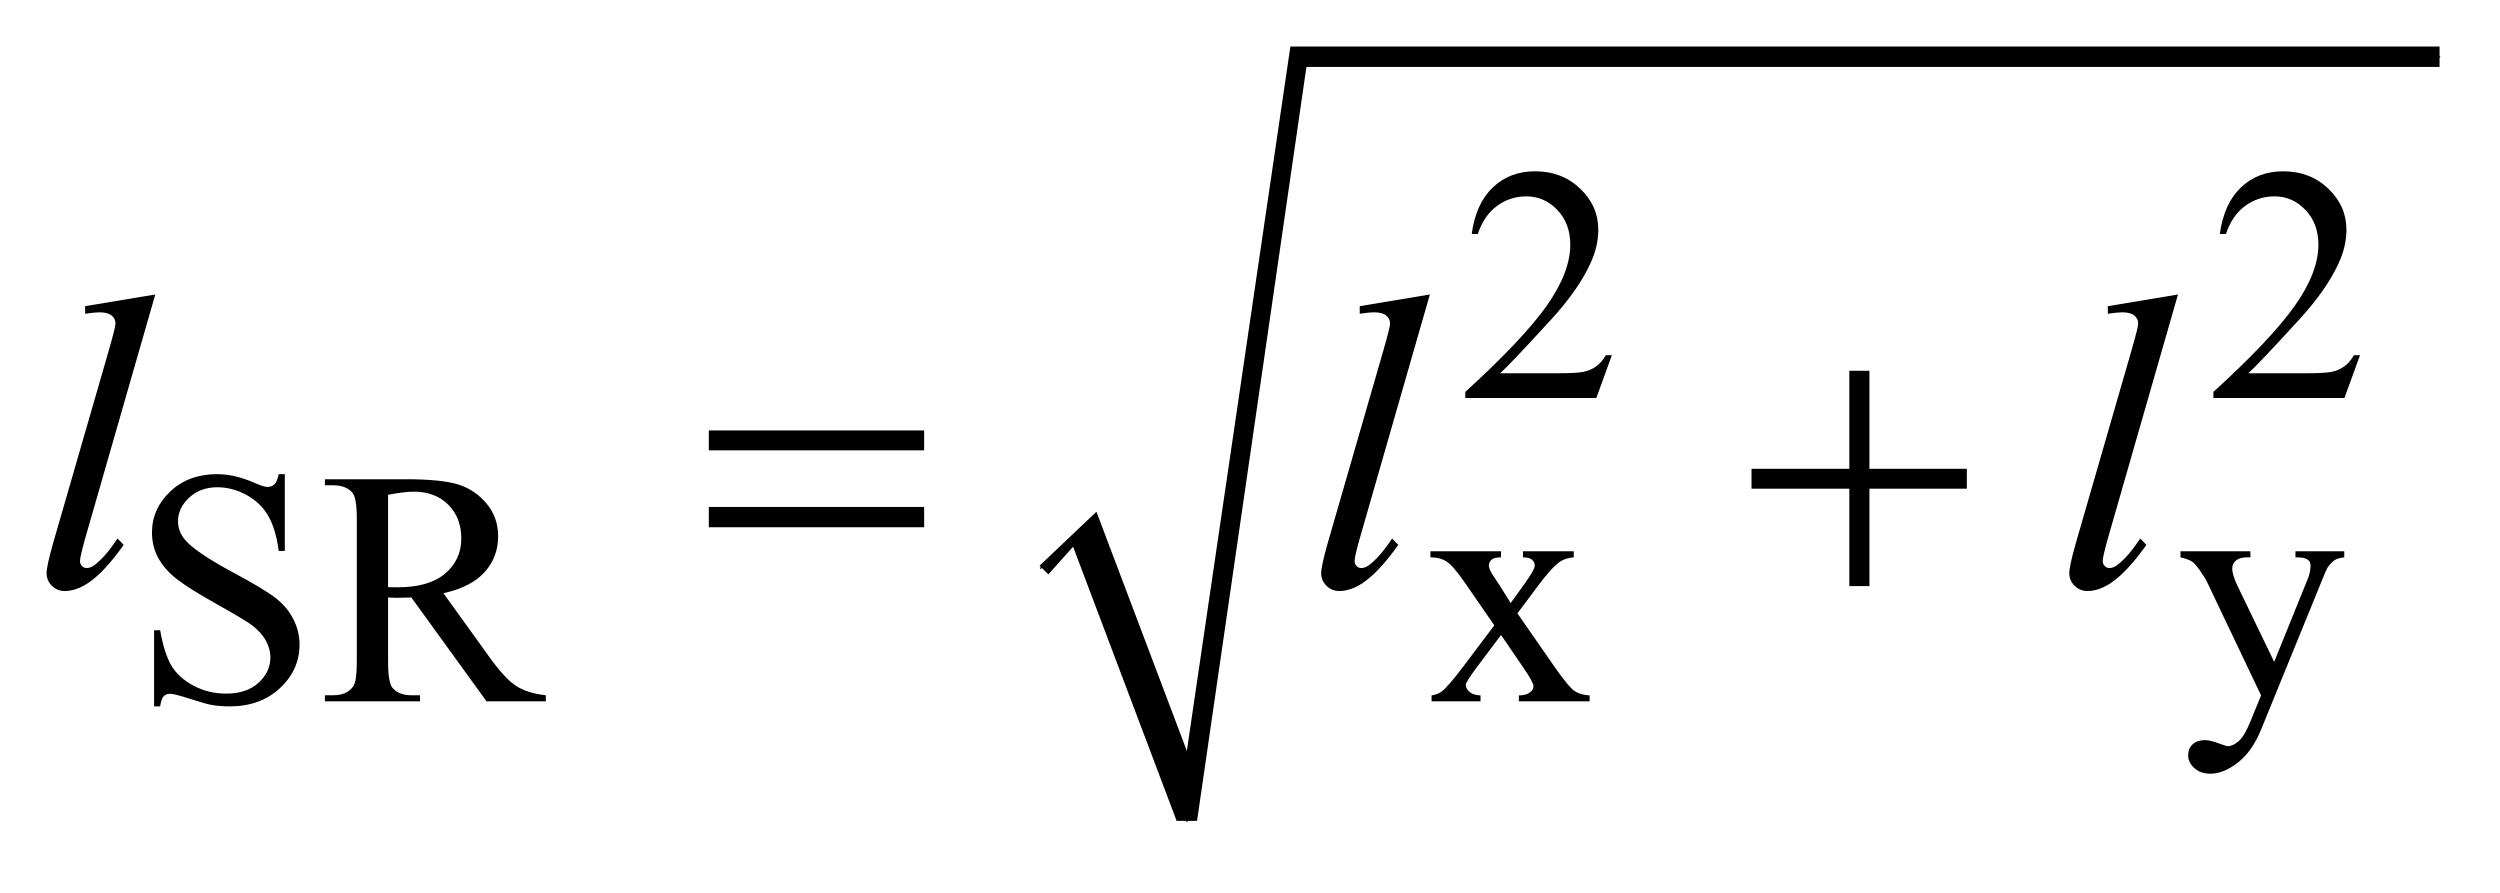
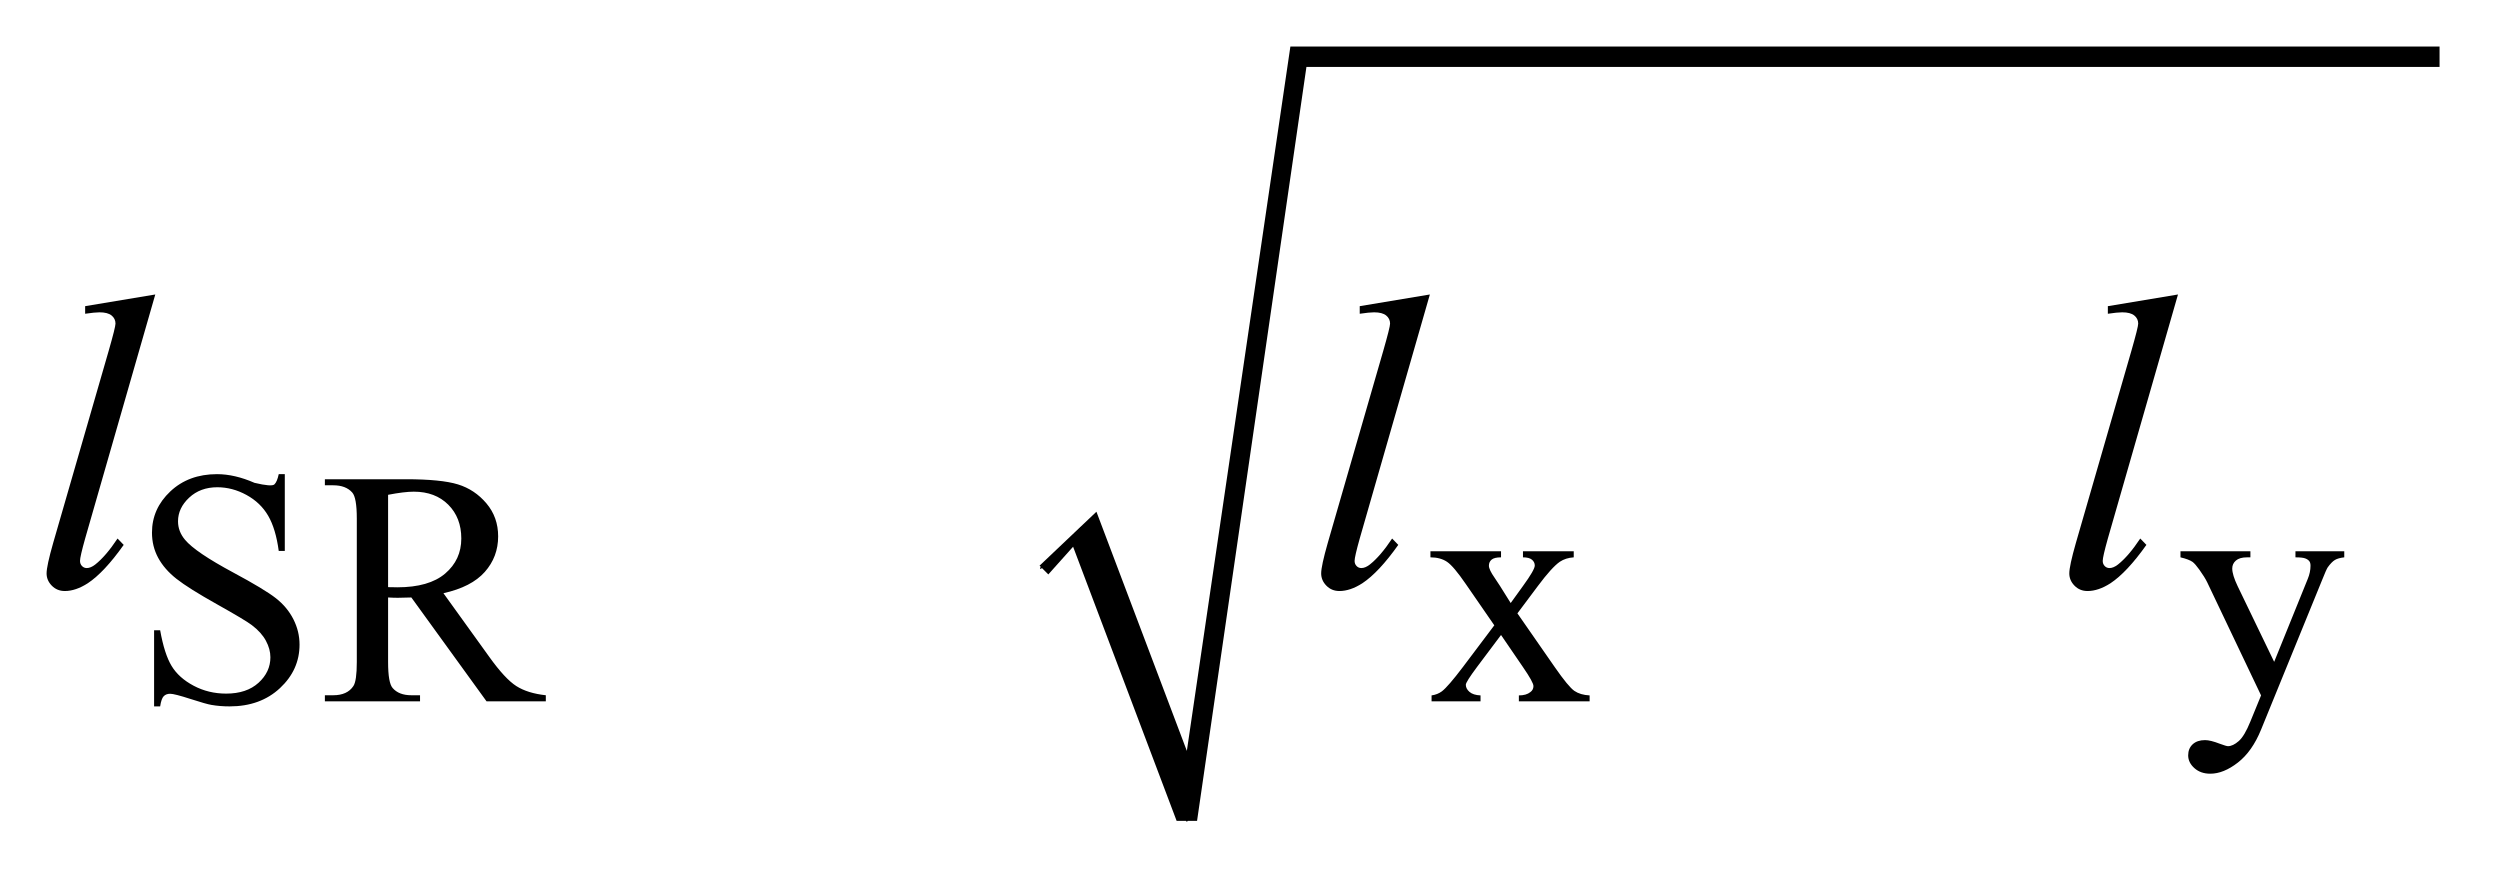
<svg xmlns="http://www.w3.org/2000/svg" stroke-dasharray="none" shape-rendering="auto" font-family="'Dialog'" text-rendering="auto" width="84" fill-opacity="1" color-interpolation="auto" color-rendering="auto" preserveAspectRatio="xMidYMid meet" font-size="12px" viewBox="0 0 84 30" fill="black" stroke="black" image-rendering="auto" stroke-miterlimit="10" stroke-linecap="square" stroke-linejoin="miter" font-style="normal" stroke-width="1" height="30" stroke-dashoffset="0" font-weight="normal" stroke-opacity="1">
  <defs id="genericDefs" />
  <g>
    <defs id="defs1">
      <clipPath clipPathUnits="userSpaceOnUse" id="clipPath1">
-         <path d="M0.938 1.434 L54.149 1.434 L54.149 20.018 L0.938 20.018 L0.938 1.434 Z" />
-       </clipPath>
+         </clipPath>
      <clipPath clipPathUnits="userSpaceOnUse" id="clipPath2">
        <path d="M30.058 45.949 L30.058 641.614 L1735.551 641.614 L1735.551 45.949 Z" />
      </clipPath>
    </defs>
    <g stroke-linecap="round" stroke-linejoin="round" transform="scale(1.576,1.576) translate(-0.938,-1.434) matrix(0.031,0,0,0.031,0,0)">
      <path fill="none" d="M746 437 L774 409" clip-path="url(#clipPath2)" />
    </g>
    <g stroke-linecap="round" stroke-linejoin="round" transform="matrix(0.049,0,0,0.049,-1.478,-2.259)">
-       <path fill="none" d="M774 409 L844 609" clip-path="url(#clipPath2)" />
-     </g>
+       </g>
    <g stroke-linecap="round" stroke-linejoin="round" transform="matrix(0.049,0,0,0.049,-1.478,-2.259)">
      <path fill="none" d="M844 609 L920 85" clip-path="url(#clipPath2)" />
    </g>
    <g stroke-linecap="round" stroke-linejoin="round" transform="matrix(0.049,0,0,0.049,-1.478,-2.259)">
-       <path fill="none" d="M920 85 L1703 85" clip-path="url(#clipPath2)" />
-     </g>
+       </g>
    <g transform="matrix(0.049,0,0,0.049,-1.478,-2.259)">
      <path d="M743 434 L782 397 L844 561 L915 78 L1703 78 L1703 92 L926 92 L851 609 L837 609 L766 421 L749 440 Z" stroke="none" clip-path="url(#clipPath2)" />
    </g>
    <g transform="matrix(0.049,0,0,0.049,-1.478,-2.259)">
-       <path d="M1135.453 289.688 L1124.781 319 L1034.938 319 L1034.938 314.844 Q1074.578 278.688 1090.75 255.773 Q1106.922 232.859 1106.922 213.875 Q1106.922 199.391 1098.055 190.07 Q1089.188 180.75 1076.828 180.75 Q1065.594 180.75 1056.672 187.32 Q1047.75 193.891 1043.484 206.578 L1039.328 206.578 Q1042.125 185.812 1053.75 174.688 Q1065.375 163.562 1082.781 163.562 Q1101.312 163.562 1113.727 175.469 Q1126.141 187.375 1126.141 203.547 Q1126.141 215.125 1120.75 226.688 Q1112.438 244.875 1093.797 265.203 Q1065.828 295.75 1058.859 302.047 L1098.625 302.047 Q1110.75 302.047 1115.633 301.148 Q1120.516 300.25 1124.445 297.492 Q1128.375 294.734 1131.297 289.688 L1135.453 289.688 ZM1648.453 289.688 L1637.781 319 L1547.938 319 L1547.938 314.844 Q1587.578 278.688 1603.75 255.773 Q1619.922 232.859 1619.922 213.875 Q1619.922 199.391 1611.055 190.07 Q1602.188 180.75 1589.828 180.75 Q1578.594 180.75 1569.672 187.32 Q1560.75 193.891 1556.484 206.578 L1552.328 206.578 Q1555.125 185.812 1566.75 174.688 Q1578.375 163.562 1595.781 163.562 Q1614.312 163.562 1626.727 175.469 Q1639.141 187.375 1639.141 203.547 Q1639.141 215.125 1633.75 226.688 Q1625.438 244.875 1606.797 265.203 Q1578.828 295.75 1571.859 302.047 L1611.625 302.047 Q1623.75 302.047 1628.633 301.148 Q1633.516 300.25 1637.445 297.492 Q1641.375 294.734 1644.297 289.688 L1648.453 289.688 Z" stroke="none" clip-path="url(#clipPath2)" />
-     </g>
+       </g>
    <g transform="matrix(0.049,0,0,0.049,-1.478,-2.259)">
-       <path d="M225.453 371.234 L225.453 423.906 L221.297 423.906 Q219.281 408.75 214.055 399.766 Q208.828 390.781 199.172 385.5 Q189.516 380.219 179.188 380.219 Q167.5 380.219 159.867 387.352 Q152.234 394.484 152.234 403.578 Q152.234 410.547 157.062 416.266 Q164.031 424.688 190.188 438.734 Q211.531 450.188 219.336 456.305 Q227.141 462.422 231.352 470.734 Q235.562 479.047 235.562 488.141 Q235.562 505.438 222.141 517.961 Q208.719 530.484 187.609 530.484 Q180.984 530.484 175.141 529.469 Q171.656 528.906 160.711 525.367 Q149.766 521.828 146.844 521.828 Q144.031 521.828 142.406 523.516 Q140.781 525.203 139.984 530.484 L135.828 530.484 L135.828 478.266 L139.984 478.266 Q142.906 494.656 147.852 502.797 Q152.797 510.938 162.961 516.328 Q173.125 521.719 185.25 521.719 Q199.281 521.719 207.43 514.305 Q215.578 506.891 215.578 496.797 Q215.578 491.172 212.484 485.445 Q209.391 479.719 202.875 474.781 Q198.5 471.406 178.961 460.461 Q159.422 449.516 151.164 443 Q142.906 436.484 138.641 428.625 Q134.375 420.766 134.375 411.328 Q134.375 394.922 146.953 383.078 Q159.531 371.234 178.953 371.234 Q191.094 371.234 204.672 377.188 Q210.969 380 213.547 380 Q216.469 380 218.32 378.258 Q220.172 376.516 221.297 371.234 L225.453 371.234 ZM404.438 527 L363.781 527 L312.234 455.797 Q306.5 456.016 302.906 456.016 Q301.453 456.016 299.766 455.961 Q298.078 455.906 296.281 455.797 L296.281 500.047 Q296.281 514.422 299.422 517.906 Q303.688 522.844 312.234 522.844 L318.188 522.844 L318.188 527 L252.938 527 L252.938 522.844 L258.656 522.844 Q268.312 522.844 272.469 516.562 Q274.828 513.078 274.828 500.047 L274.828 401.672 Q274.828 387.297 271.688 383.812 Q267.312 378.875 258.656 378.875 L252.938 378.875 L252.938 374.719 L308.406 374.719 Q332.672 374.719 344.18 378.258 Q355.688 381.797 363.719 391.281 Q371.75 400.766 371.75 413.906 Q371.75 427.953 362.594 438.281 Q353.438 448.609 334.234 452.875 L365.688 496.562 Q376.469 511.609 384.219 516.555 Q391.969 521.5 404.438 522.844 L404.438 527 ZM296.281 448.719 Q298.422 448.719 299.992 448.773 Q301.562 448.828 302.562 448.828 Q324.359 448.828 335.422 439.398 Q346.484 429.969 346.484 415.375 Q346.484 401.109 337.555 392.18 Q328.625 383.25 313.906 383.25 Q307.406 383.25 296.281 385.391 L296.281 448.719 ZM1011.031 424.125 L1059.438 424.125 L1059.438 428.281 Q1054.828 428.281 1052.977 429.852 Q1051.125 431.422 1051.125 434.016 Q1051.125 436.703 1055.062 442.328 Q1056.297 444.125 1058.766 447.938 L1066.062 459.609 L1074.484 447.938 Q1082.578 436.812 1082.578 433.906 Q1082.578 431.547 1080.664 429.914 Q1078.75 428.281 1074.484 428.281 L1074.484 424.125 L1109.297 424.125 L1109.297 428.281 Q1103.797 428.625 1099.75 431.312 Q1094.25 435.141 1084.703 447.938 L1070.672 466.688 L1096.266 503.531 Q1105.703 517.109 1109.75 519.867 Q1113.797 522.625 1120.188 522.953 L1120.188 527 L1071.672 527 L1071.672 522.953 Q1076.734 522.953 1079.531 520.703 Q1081.672 519.141 1081.672 516.562 Q1081.672 513.969 1074.484 503.531 L1059.438 481.516 L1042.922 503.531 Q1035.297 513.75 1035.297 515.656 Q1035.297 518.359 1037.82 520.547 Q1040.344 522.734 1045.391 522.953 L1045.391 527 L1011.812 527 L1011.812 522.953 Q1015.859 522.391 1018.891 520.156 Q1023.156 516.891 1033.266 503.531 L1054.828 474.891 L1035.297 446.594 Q1026.984 434.453 1022.438 431.367 Q1017.891 428.281 1011.031 428.281 L1011.031 424.125 ZM1525.344 424.125 L1573.297 424.125 L1573.297 428.281 L1570.938 428.281 Q1565.891 428.281 1563.367 430.469 Q1560.844 432.656 1560.844 435.922 Q1560.844 440.297 1564.547 448.047 L1589.594 499.938 L1612.609 443.109 Q1614.516 438.5 1614.516 434.016 Q1614.516 431.984 1613.734 430.984 Q1612.828 429.75 1610.922 429.016 Q1609.016 428.281 1604.188 428.281 L1604.188 424.125 L1637.656 424.125 L1637.656 428.281 Q1633.5 428.734 1631.25 430.078 Q1629 431.422 1626.312 435.141 Q1625.297 436.703 1622.484 443.781 L1580.609 546.422 Q1574.531 561.359 1564.711 569 Q1554.891 576.641 1545.781 576.641 Q1539.156 576.641 1534.891 572.82 Q1530.625 569 1530.625 564.062 Q1530.625 559.344 1533.711 556.477 Q1536.797 553.609 1542.188 553.609 Q1545.906 553.609 1552.297 556.094 Q1556.797 557.766 1557.922 557.766 Q1561.281 557.766 1565.273 554.289 Q1569.266 550.812 1573.297 540.812 L1580.609 522.953 L1543.656 445.359 Q1541.969 441.875 1538.266 436.703 Q1535.453 432.781 1533.656 431.422 Q1531.078 429.625 1525.344 428.281 L1525.344 424.125 Z" stroke="none" clip-path="url(#clipPath2)" />
+       <path d="M225.453 371.234 L225.453 423.906 L221.297 423.906 Q219.281 408.75 214.055 399.766 Q208.828 390.781 199.172 385.5 Q189.516 380.219 179.188 380.219 Q167.5 380.219 159.867 387.352 Q152.234 394.484 152.234 403.578 Q152.234 410.547 157.062 416.266 Q164.031 424.688 190.188 438.734 Q211.531 450.188 219.336 456.305 Q227.141 462.422 231.352 470.734 Q235.562 479.047 235.562 488.141 Q235.562 505.438 222.141 517.961 Q208.719 530.484 187.609 530.484 Q180.984 530.484 175.141 529.469 Q171.656 528.906 160.711 525.367 Q149.766 521.828 146.844 521.828 Q144.031 521.828 142.406 523.516 Q140.781 525.203 139.984 530.484 L135.828 530.484 L135.828 478.266 L139.984 478.266 Q142.906 494.656 147.852 502.797 Q152.797 510.938 162.961 516.328 Q173.125 521.719 185.25 521.719 Q199.281 521.719 207.43 514.305 Q215.578 506.891 215.578 496.797 Q215.578 491.172 212.484 485.445 Q209.391 479.719 202.875 474.781 Q198.5 471.406 178.961 460.461 Q159.422 449.516 151.164 443 Q142.906 436.484 138.641 428.625 Q134.375 420.766 134.375 411.328 Q134.375 394.922 146.953 383.078 Q159.531 371.234 178.953 371.234 Q191.094 371.234 204.672 377.188 Q216.469 380 218.32 378.258 Q220.172 376.516 221.297 371.234 L225.453 371.234 ZM404.438 527 L363.781 527 L312.234 455.797 Q306.5 456.016 302.906 456.016 Q301.453 456.016 299.766 455.961 Q298.078 455.906 296.281 455.797 L296.281 500.047 Q296.281 514.422 299.422 517.906 Q303.688 522.844 312.234 522.844 L318.188 522.844 L318.188 527 L252.938 527 L252.938 522.844 L258.656 522.844 Q268.312 522.844 272.469 516.562 Q274.828 513.078 274.828 500.047 L274.828 401.672 Q274.828 387.297 271.688 383.812 Q267.312 378.875 258.656 378.875 L252.938 378.875 L252.938 374.719 L308.406 374.719 Q332.672 374.719 344.18 378.258 Q355.688 381.797 363.719 391.281 Q371.75 400.766 371.75 413.906 Q371.75 427.953 362.594 438.281 Q353.438 448.609 334.234 452.875 L365.688 496.562 Q376.469 511.609 384.219 516.555 Q391.969 521.5 404.438 522.844 L404.438 527 ZM296.281 448.719 Q298.422 448.719 299.992 448.773 Q301.562 448.828 302.562 448.828 Q324.359 448.828 335.422 439.398 Q346.484 429.969 346.484 415.375 Q346.484 401.109 337.555 392.18 Q328.625 383.25 313.906 383.25 Q307.406 383.25 296.281 385.391 L296.281 448.719 ZM1011.031 424.125 L1059.438 424.125 L1059.438 428.281 Q1054.828 428.281 1052.977 429.852 Q1051.125 431.422 1051.125 434.016 Q1051.125 436.703 1055.062 442.328 Q1056.297 444.125 1058.766 447.938 L1066.062 459.609 L1074.484 447.938 Q1082.578 436.812 1082.578 433.906 Q1082.578 431.547 1080.664 429.914 Q1078.75 428.281 1074.484 428.281 L1074.484 424.125 L1109.297 424.125 L1109.297 428.281 Q1103.797 428.625 1099.75 431.312 Q1094.25 435.141 1084.703 447.938 L1070.672 466.688 L1096.266 503.531 Q1105.703 517.109 1109.75 519.867 Q1113.797 522.625 1120.188 522.953 L1120.188 527 L1071.672 527 L1071.672 522.953 Q1076.734 522.953 1079.531 520.703 Q1081.672 519.141 1081.672 516.562 Q1081.672 513.969 1074.484 503.531 L1059.438 481.516 L1042.922 503.531 Q1035.297 513.75 1035.297 515.656 Q1035.297 518.359 1037.82 520.547 Q1040.344 522.734 1045.391 522.953 L1045.391 527 L1011.812 527 L1011.812 522.953 Q1015.859 522.391 1018.891 520.156 Q1023.156 516.891 1033.266 503.531 L1054.828 474.891 L1035.297 446.594 Q1026.984 434.453 1022.438 431.367 Q1017.891 428.281 1011.031 428.281 L1011.031 424.125 ZM1525.344 424.125 L1573.297 424.125 L1573.297 428.281 L1570.938 428.281 Q1565.891 428.281 1563.367 430.469 Q1560.844 432.656 1560.844 435.922 Q1560.844 440.297 1564.547 448.047 L1589.594 499.938 L1612.609 443.109 Q1614.516 438.5 1614.516 434.016 Q1614.516 431.984 1613.734 430.984 Q1612.828 429.75 1610.922 429.016 Q1609.016 428.281 1604.188 428.281 L1604.188 424.125 L1637.656 424.125 L1637.656 428.281 Q1633.5 428.734 1631.25 430.078 Q1629 431.422 1626.312 435.141 Q1625.297 436.703 1622.484 443.781 L1580.609 546.422 Q1574.531 561.359 1564.711 569 Q1554.891 576.641 1545.781 576.641 Q1539.156 576.641 1534.891 572.82 Q1530.625 569 1530.625 564.062 Q1530.625 559.344 1533.711 556.477 Q1536.797 553.609 1542.188 553.609 Q1545.906 553.609 1552.297 556.094 Q1556.797 557.766 1557.922 557.766 Q1561.281 557.766 1565.273 554.289 Q1569.266 550.812 1573.297 540.812 L1580.609 522.953 L1543.656 445.359 Q1541.969 441.875 1538.266 436.703 Q1535.453 432.781 1533.656 431.422 Q1531.078 429.625 1525.344 428.281 L1525.344 424.125 Z" stroke="none" clip-path="url(#clipPath2)" />
    </g>
    <g transform="matrix(0.049,0,0,0.049,-1.478,-2.259)">
      <path d="M136.641 248.031 L88.547 415.375 Q85.031 427.891 85.031 430.703 Q85.031 432.812 86.367 434.219 Q87.703 435.625 89.672 435.625 Q92.344 435.625 95.438 433.234 Q102.75 427.469 110.766 415.375 L114.984 419.734 Q101.625 438.578 90.375 446.031 Q82.078 451.375 74.625 451.375 Q69.281 451.375 65.695 447.719 Q62.109 444.062 62.109 439.281 Q62.109 434.219 66.609 418.469 L104.719 286.562 Q109.359 270.391 109.359 268 Q109.359 264.625 106.688 262.445 Q104.016 260.266 98.391 260.266 Q95.156 260.266 88.547 261.25 L88.547 256.047 L136.641 248.031 ZM1010.641 248.031 L962.547 415.375 Q959.031 427.891 959.031 430.703 Q959.031 432.812 960.367 434.219 Q961.703 435.625 963.672 435.625 Q966.344 435.625 969.438 433.234 Q976.75 427.469 984.766 415.375 L988.984 419.734 Q975.625 438.578 964.375 446.031 Q956.078 451.375 948.625 451.375 Q943.281 451.375 939.695 447.719 Q936.109 444.062 936.109 439.281 Q936.109 434.219 940.609 418.469 L978.719 286.562 Q983.359 270.391 983.359 268 Q983.359 264.625 980.688 262.445 Q978.016 260.266 972.391 260.266 Q969.156 260.266 962.547 261.25 L962.547 256.047 L1010.641 248.031 ZM1523.641 248.031 L1475.547 415.375 Q1472.031 427.891 1472.031 430.703 Q1472.031 432.812 1473.367 434.219 Q1474.703 435.625 1476.672 435.625 Q1479.344 435.625 1482.438 433.234 Q1489.75 427.469 1497.766 415.375 L1501.984 419.734 Q1488.625 438.578 1477.375 446.031 Q1469.078 451.375 1461.625 451.375 Q1456.281 451.375 1452.695 447.719 Q1449.109 444.062 1449.109 439.281 Q1449.109 434.219 1453.609 418.469 L1491.719 286.562 Q1496.359 270.391 1496.359 268 Q1496.359 264.625 1493.688 262.445 Q1491.016 260.266 1485.391 260.266 Q1482.156 260.266 1475.547 261.25 L1475.547 256.047 L1523.641 248.031 Z" stroke="none" clip-path="url(#clipPath2)" />
    </g>
    <g transform="matrix(0.049,0,0,0.049,-1.478,-2.259)">
-       <path d="M516.203 341.266 L663.859 341.266 L663.859 354.906 L516.203 354.906 L516.203 341.266 ZM516.203 393.719 L663.859 393.719 L663.859 407.641 L516.203 407.641 L516.203 393.719 ZM1298.281 300.344 L1312.062 300.344 L1312.062 367.562 L1378.859 367.562 L1378.859 381.203 L1312.062 381.203 L1312.062 448 L1298.281 448 L1298.281 381.203 L1231.203 381.203 L1231.203 367.562 L1298.281 367.562 L1298.281 300.344 Z" stroke="none" clip-path="url(#clipPath2)" />
-     </g>
+       </g>
  </g>
</svg>